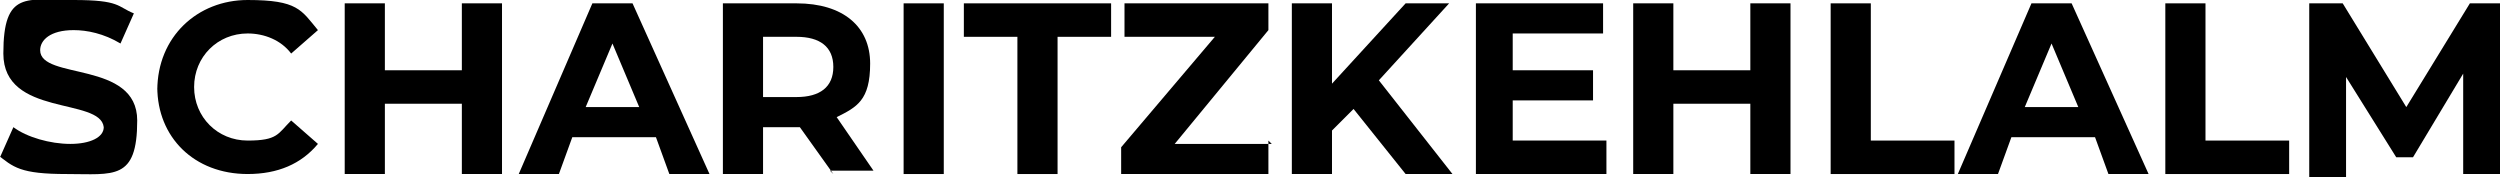
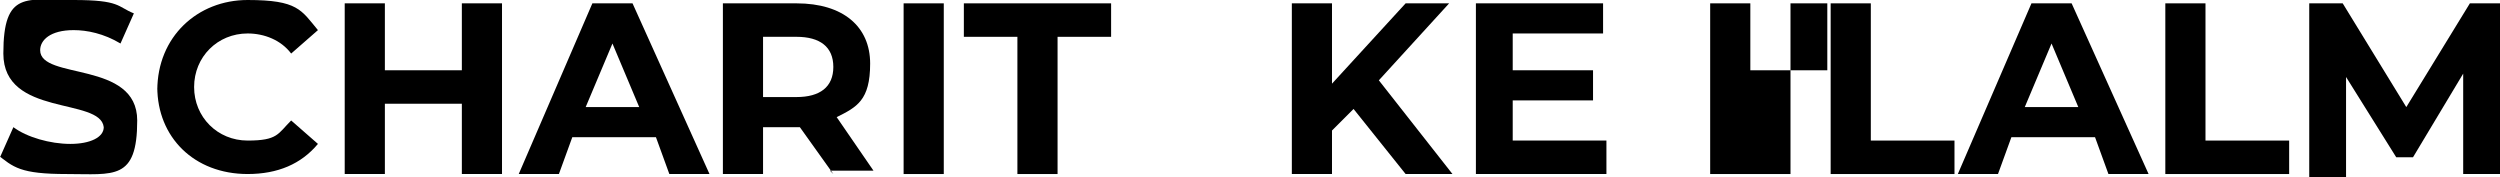
<svg xmlns="http://www.w3.org/2000/svg" id="Layer_1" viewBox="0 0 74.7 5.3">
  <path d="M0,4.7l.4-.9c.4.3,1.1.5,1.7.5s1-.2,1-.5C3,2.9.1,3.5.1,1.6S.8,0,2.2,0s1.3.2,1.8.4l-.4.9c-.5-.3-1-.4-1.4-.4-.7,0-1,.3-1,.6,0,.9,2.9.3,2.9,2.1s-.7,1.6-2.1,1.6-1.6-.2-2.1-.6Z" />
  <path d="M4.7,2.7C4.7,1.1,5.9,0,7.4,0s1.6.3,2.1.9l-.8.7c-.3-.4-.8-.6-1.3-.6-.9,0-1.6.7-1.6,1.6s.7,1.6,1.6,1.6.9-.2,1.3-.6l.8.7c-.5.6-1.2.9-2.1.9-1.6,0-2.7-1.1-2.7-2.6Z" />
  <path d="M15,.1v5.1h-1.2v-2.1h-2.3v2.1h-1.2V.1h1.2v2h2.3V.1h1.2Z" />
  <path d="M19.5,4.1h-2.4l-.4,1.1h-1.2L17.7.1h1.2l2.3,5.1h-1.2l-.4-1.1ZM19.1,3.2l-.8-1.9-.8,1.9h1.6Z" />
  <path d="M24.9,5.2l-1-1.4h-1.1v1.4h-1.2V.1h2.2c1.4,0,2.2.7,2.2,1.8s-.4,1.3-1,1.6l1.1,1.6h-1.3ZM23.8,1.1h-1v1.8h1c.7,0,1.1-.3,1.1-.9s-.4-.9-1.1-.9Z" />
  <path d="M27,.1h1.2v5.1h-1.2V.1Z" />
  <path d="M30.4,1.1h-1.6V.1h4.4v1h-1.6v4.1h-1.2V1.1Z" />
-   <path d="M37.9,4.2v1h-4.4v-.8l2.8-3.3h-2.7V.1h4.3v.8l-2.8,3.4h2.9Z" />
  <path d="M40.5,3.2l-.7.7v1.3h-1.2V.1h1.2v2.4l2.2-2.4h1.3l-2.1,2.3,2.2,2.8h-1.4l-1.6-2Z" />
  <path d="M48,4.3v.9h-3.9V.1h3.8v.9h-2.7v1.1h2.4v.9h-2.4v1.2h2.8Z" />
-   <path d="M53.5.1v5.1h-1.2v-2.1h-2.3v2.1h-1.2V.1h1.2v2h2.3V.1h1.2Z" />
+   <path d="M53.5.1v5.1h-1.2v-2.1v2.1h-1.2V.1h1.2v2h2.3V.1h1.2Z" />
  <path d="M54.7.1h1.2v4.1h2.5v1h-3.7V.1Z" />
  <path d="M62.5,4.1h-2.4l-.4,1.1h-1.2L60.7.1h1.2l2.3,5.1h-1.2l-.4-1.1ZM62.1,3.2l-.8-1.9-.8,1.9h1.6Z" />
  <path d="M64.7.1h1.2v4.1h2.5v1h-3.7V.1Z" />
  <path d="M73.6,5.2v-3s-1.5,2.5-1.5,2.5h-.5l-1.5-2.4v3h-1.1V.1h1l1.9,3.1,1.9-3.1h1v5.1s-1.1,0-1.1,0Z" />
</svg>